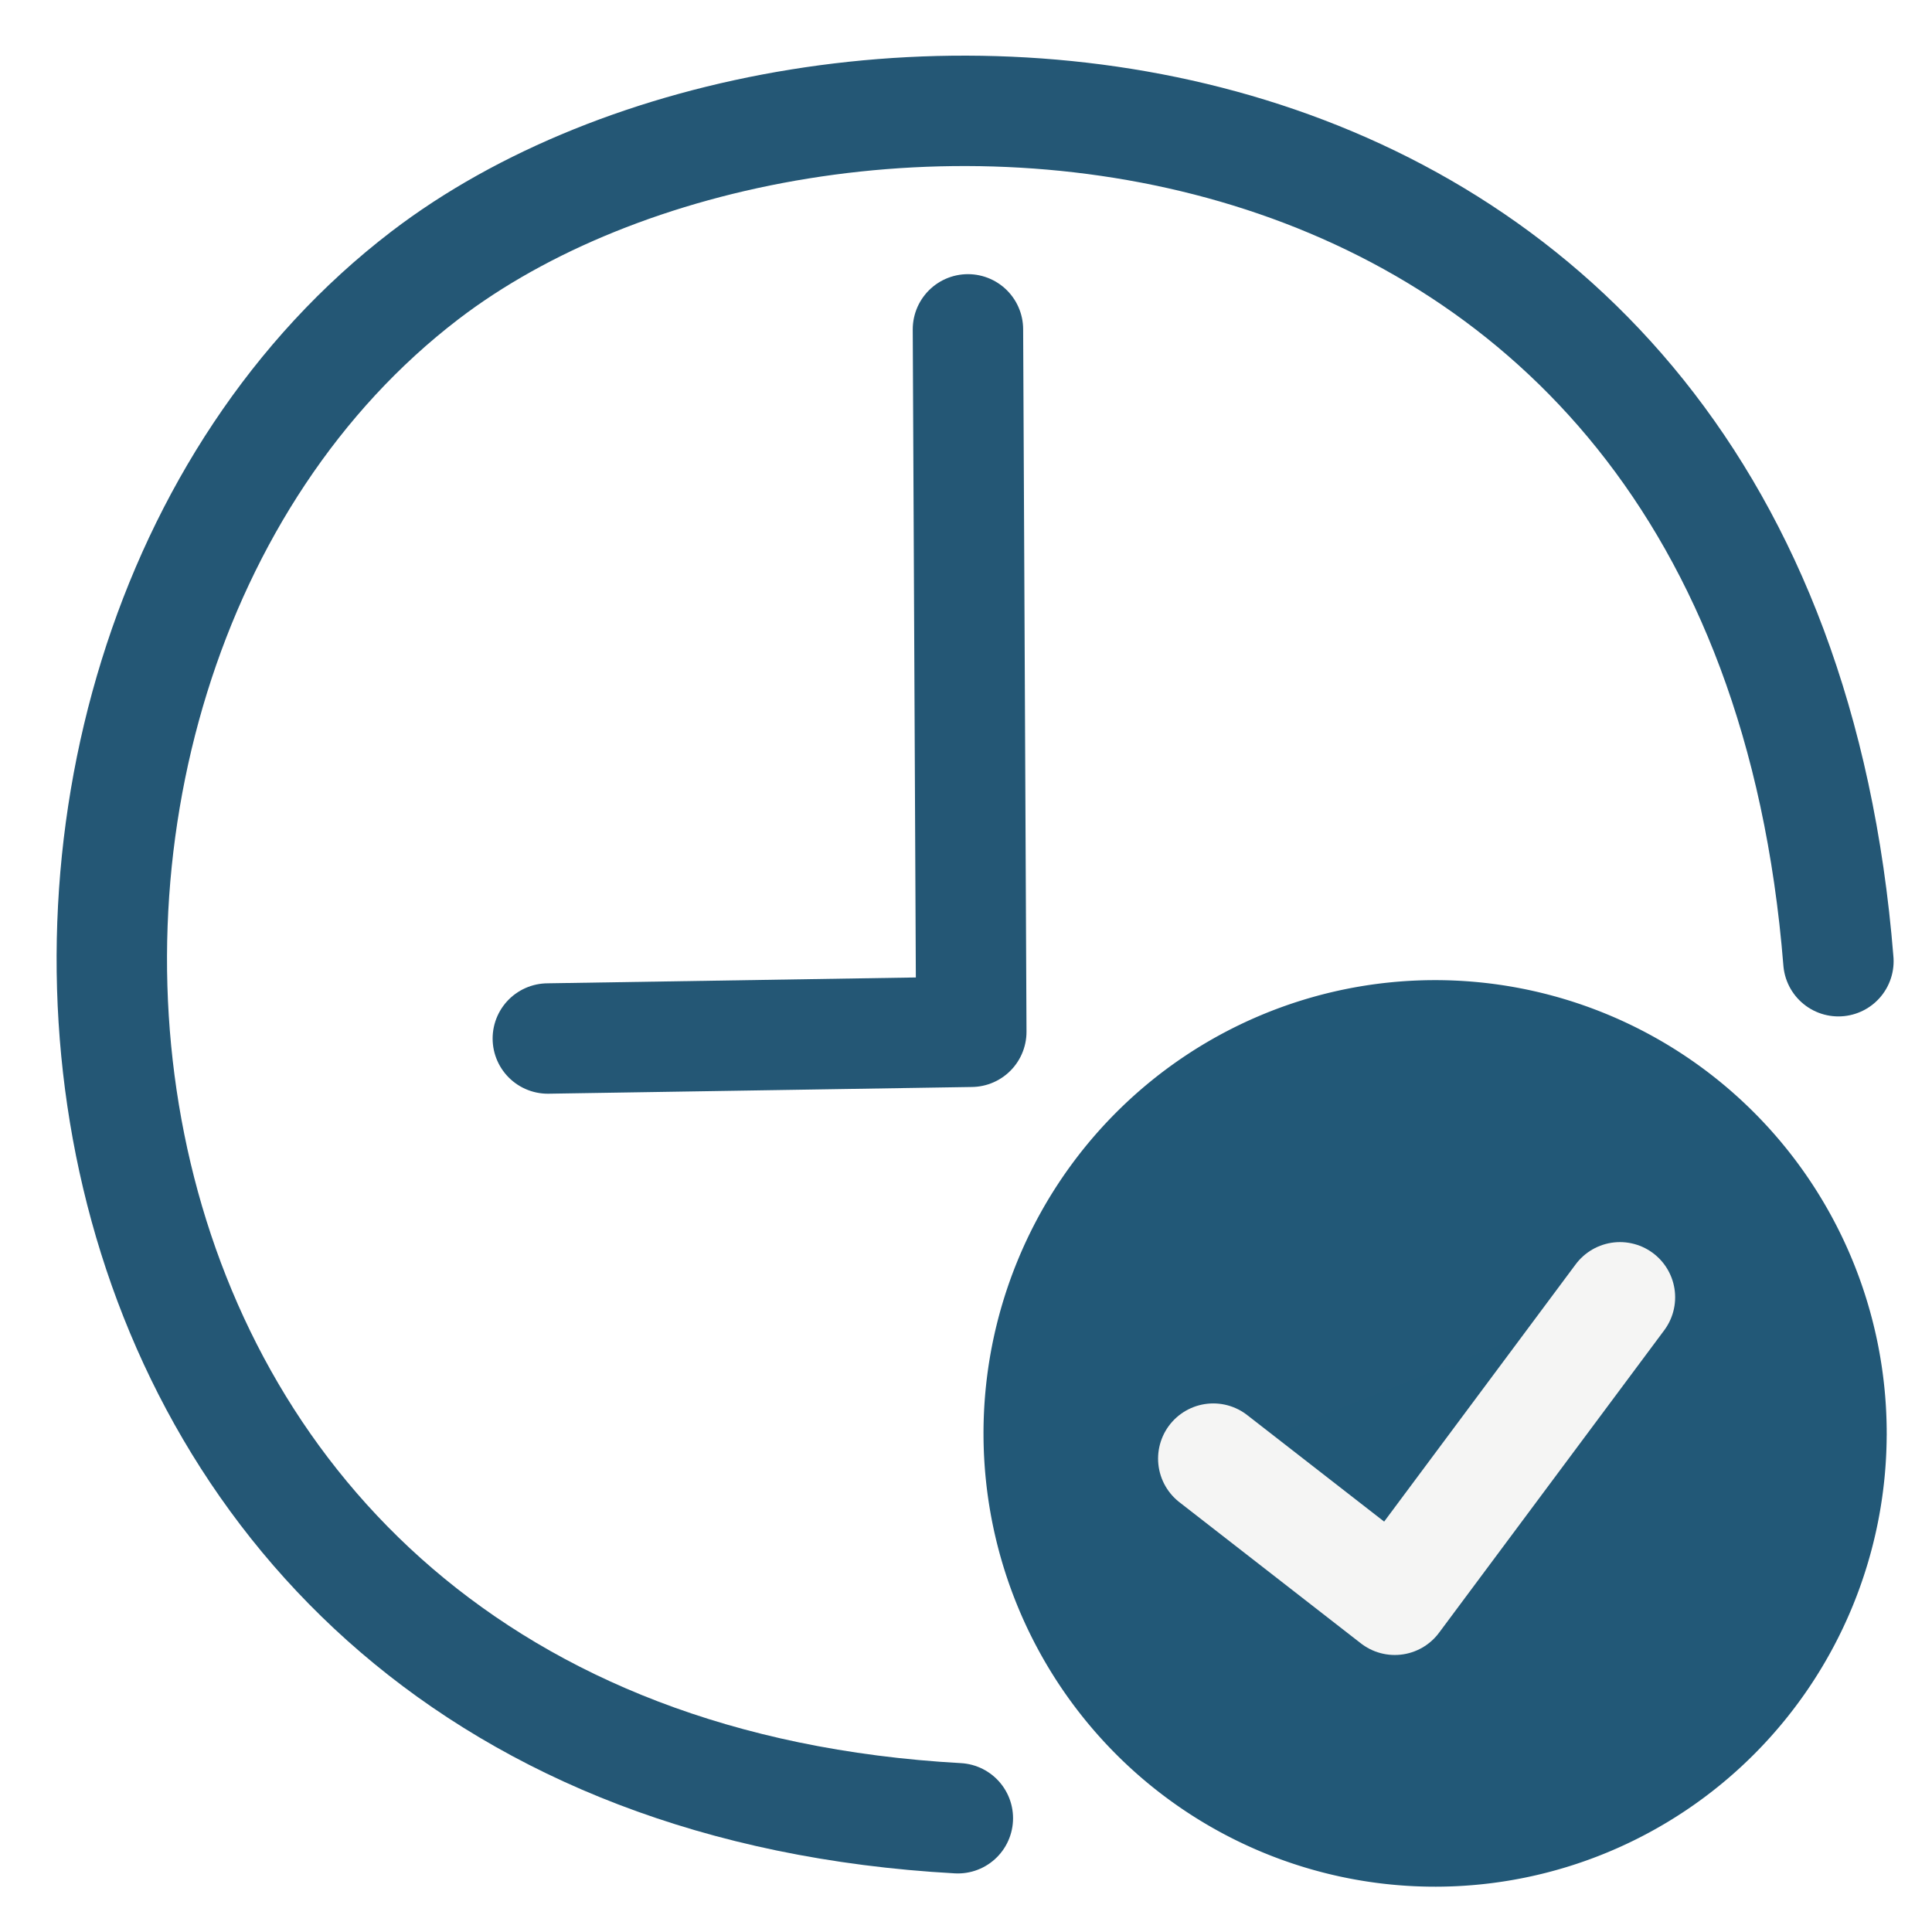
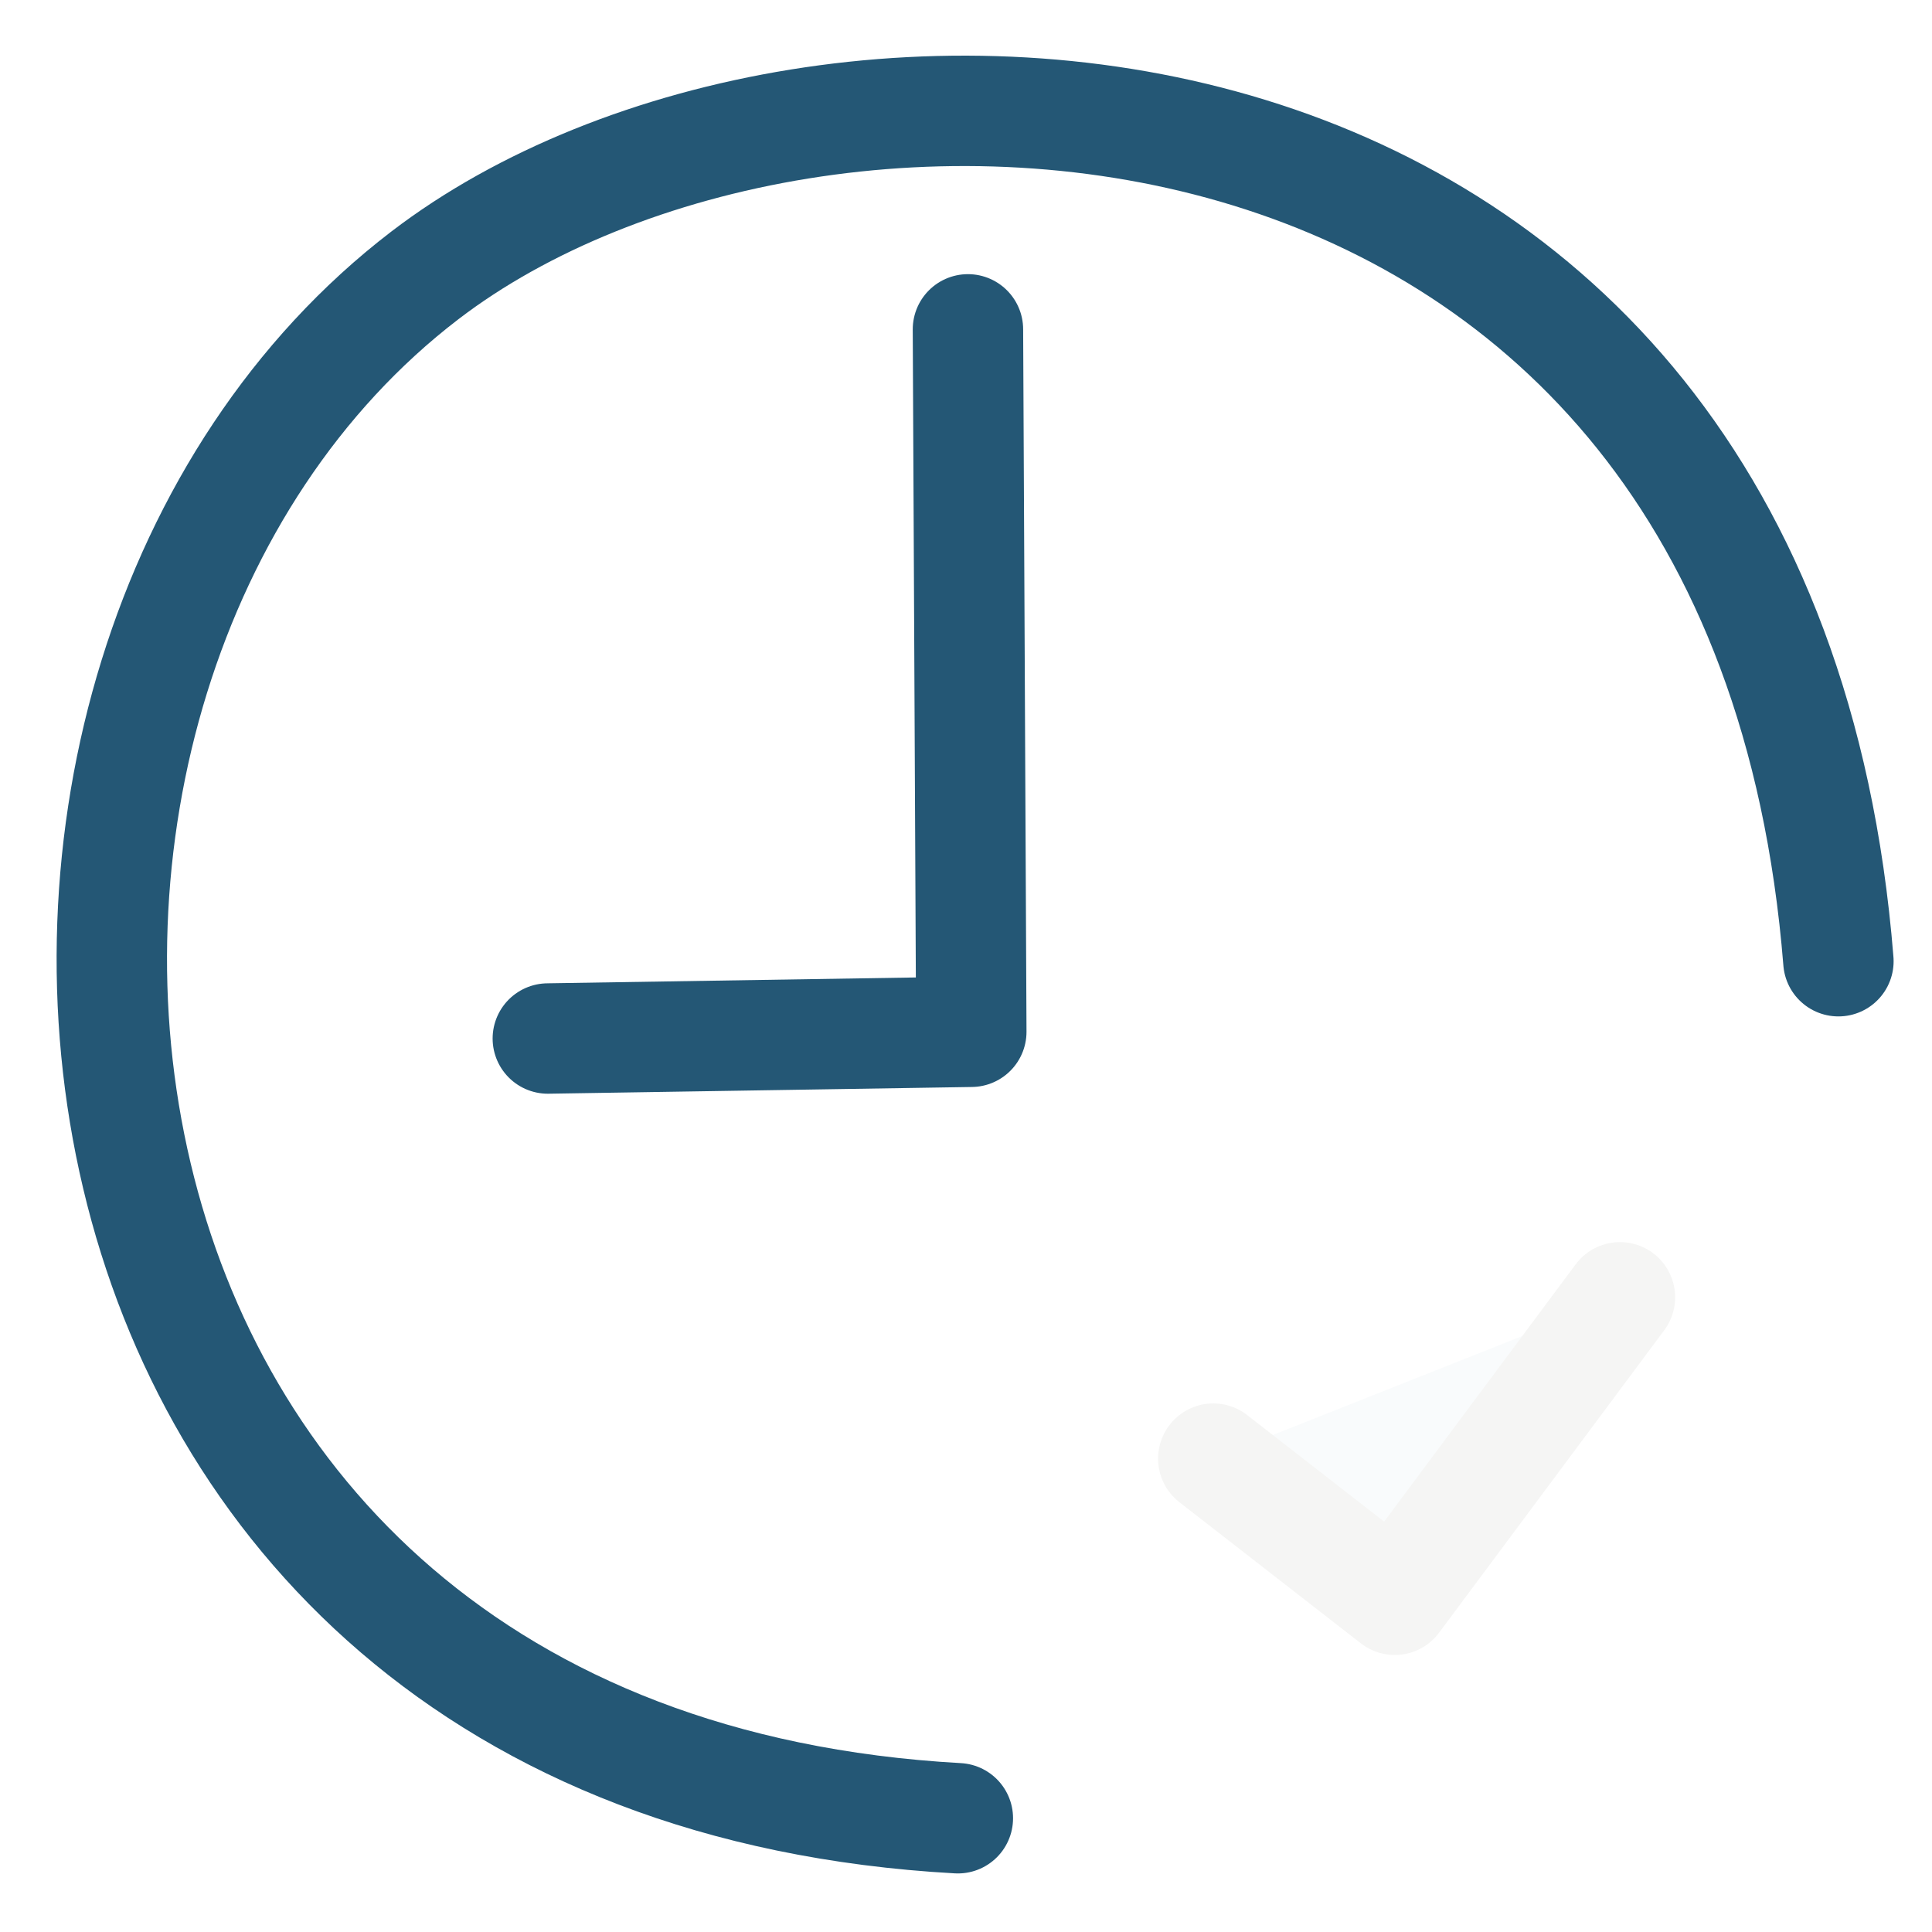
<svg xmlns="http://www.w3.org/2000/svg" xmlns:ns1="http://www.inkscape.org/namespaces/inkscape" xmlns:ns2="http://sodipodi.sourceforge.net/DTD/sodipodi-0.dtd" width="210mm" height="210mm" viewBox="0 0 210 210" version="1.1" id="svg1" xml:space="preserve" ns1:version="1.3 (0e150ed6c4, 2023-07-21)" ns2:docname="management.svg">
  <defs id="defs1" />
  <g ns1:label="Ebene 1" ns1:groupmode="layer" id="layer1">
    <image width="228.987" height="228.987" preserveAspectRatio="none" id="image1" x="-9.648" y="-10.196" />
-     <path style="fill:#225877;stroke:#225877;stroke-width:1.13;stroke-linecap:round;paint-order:fill markers stroke;fill-opacity:1" id="path1" ns2:type="arc" ns2:cx="155.98877" ns2:cy="155.80624" ns2:rx="48.521496" ns2:ry="48.704319" ns2:start="0" ns2:end="6.2760826" ns2:arc-type="slice" d="m 204.51,155.806 a 48.521,48.704 0 0 1 -48.435,48.704 48.521,48.704 0 0 1 -48.607,-48.531 48.521,48.704 0 0 1 48.263,-48.877 48.521,48.704 0 0 1 48.779,48.358 l -48.52,0.346 z" />
    <path style="fill:#225877;fill-opacity:0.027;stroke:#f5f5f4;stroke-width:12;stroke-linecap:round;stroke-linejoin:round;stroke-dasharray:none;paint-order:fill markers stroke;stroke-opacity:1" d="m 131.878,158.546 19.727,15.343 24.476,-32.878" id="path2" ns2:nodetypes="ccc" />
    <path style="fill:none;fill-opacity:1;stroke:#245775;stroke-width:12;stroke-linecap:round;stroke-linejoin:round;stroke-dasharray:none;stroke-opacity:1;paint-order:fill markers stroke" d="M 199.827,104.48 C 191.606,1.991 88.564,-2.517 46.179,29.935 -10.215,73.113 -0.202,191.844 104.114,197.635" id="path3" ns2:nodetypes="csc" />
    <path style="fill:none;fill-opacity:1;stroke:#245775;stroke-width:12;stroke-linecap:round;stroke-linejoin:round;stroke-dasharray:none;stroke-opacity:1;paint-order:fill markers stroke" d="m 59.546,112.882 46.03,-0.731 -0.365,-76.351" id="path4" ns2:nodetypes="ccc" />
  </g>
</svg>